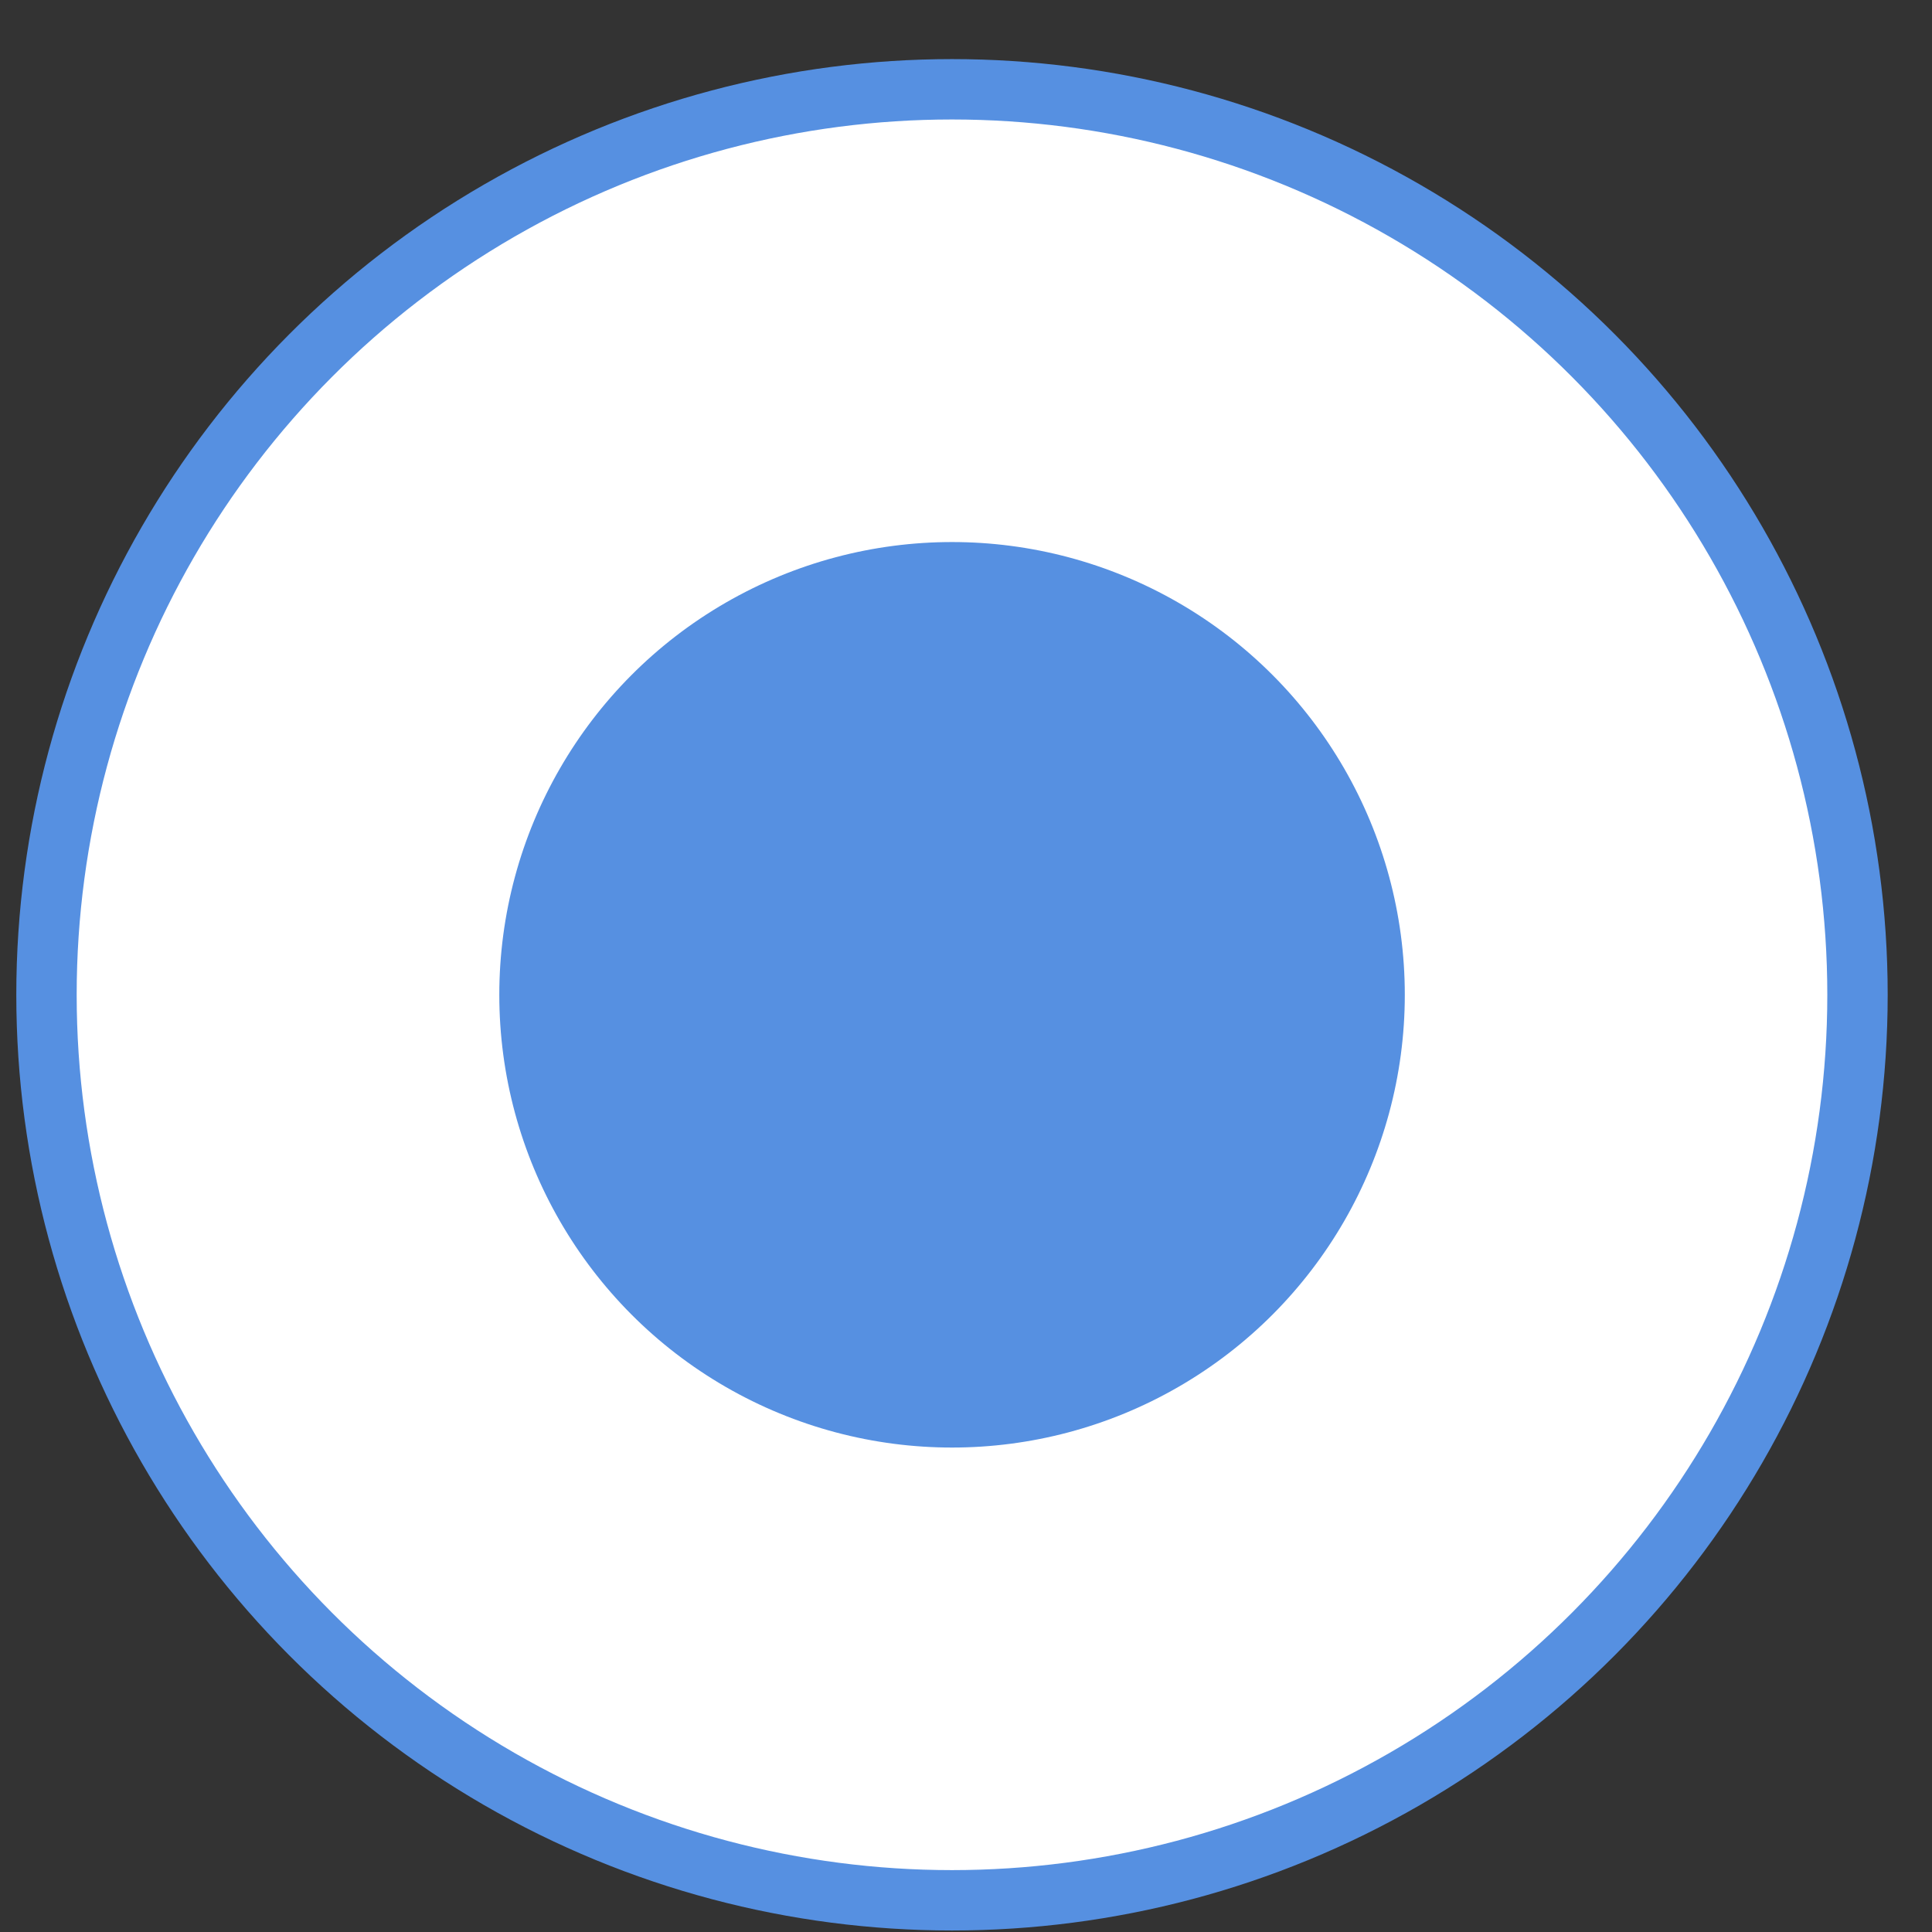
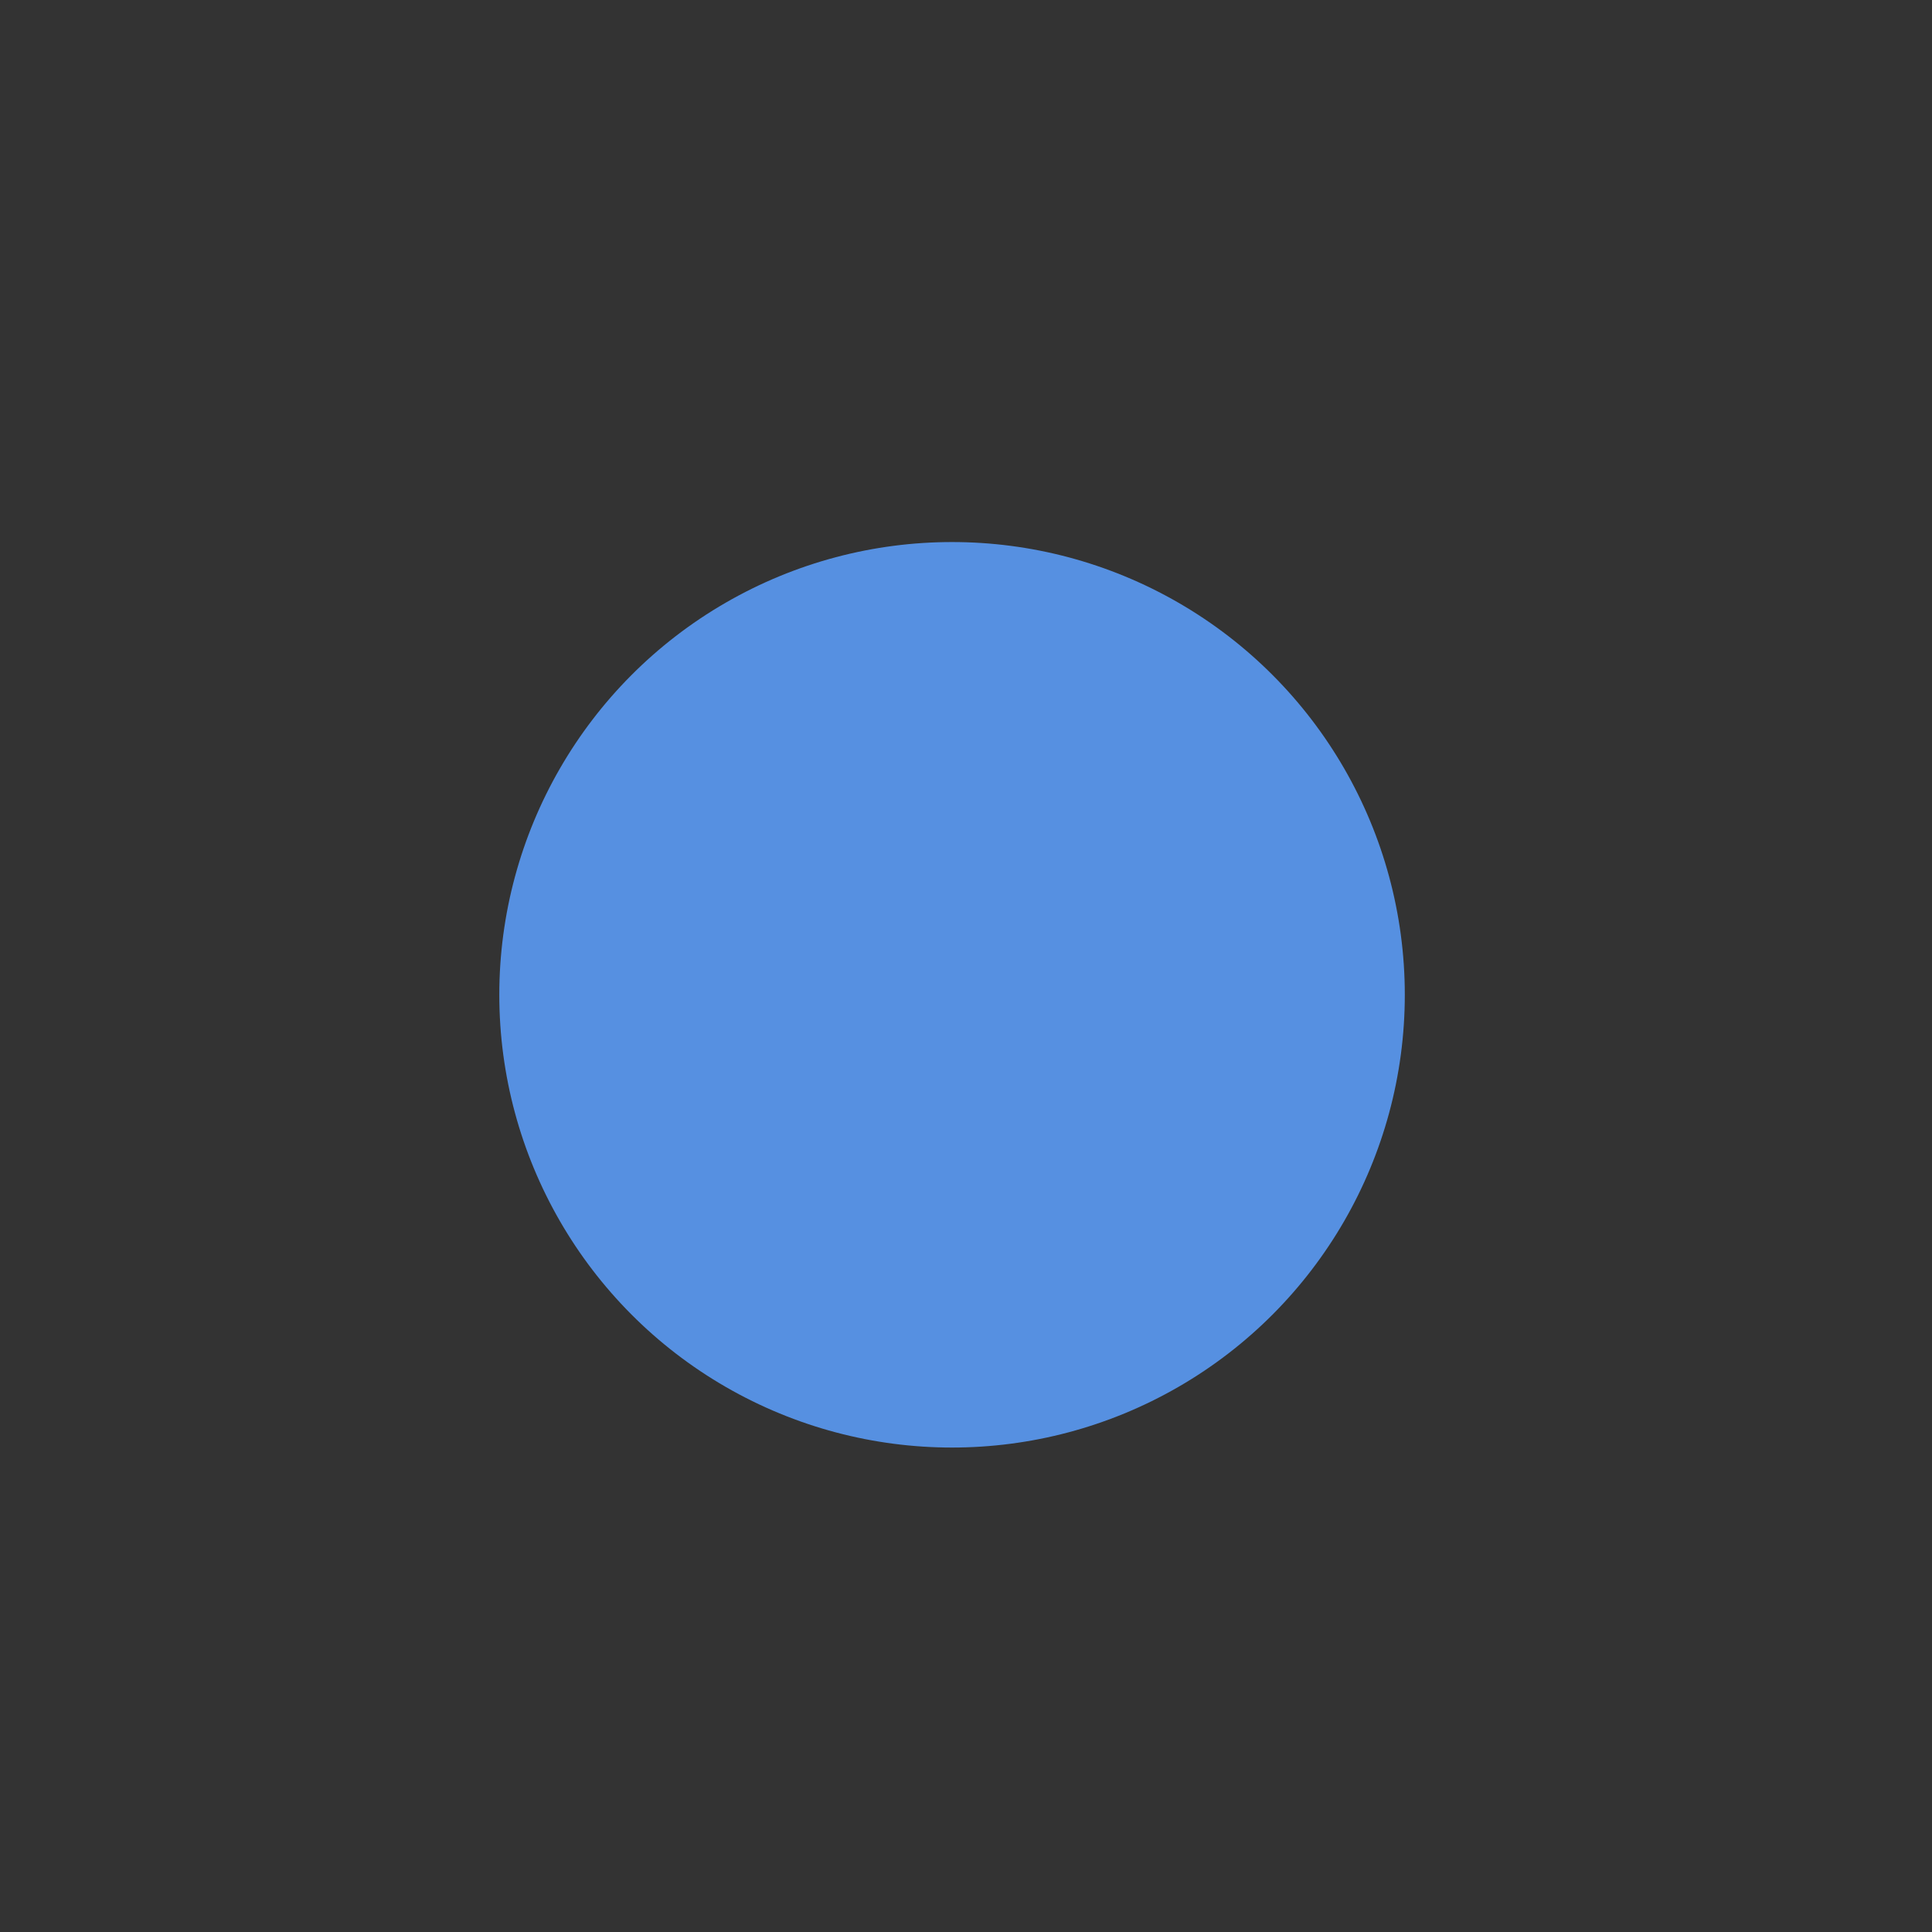
<svg xmlns="http://www.w3.org/2000/svg" width="32" height="32" viewBox="0 0 32 32" fill="none">
  <rect x="0" y="0" width="32" height="32" fill="#333333" stroke="none" />
-   <circle cx="15.768" cy="16.477" r="14.998" fill="white" stroke="#5690E1" />
  <circle cx="15.769" cy="16.477" r="7.499" fill="#5690E1" />
</svg>